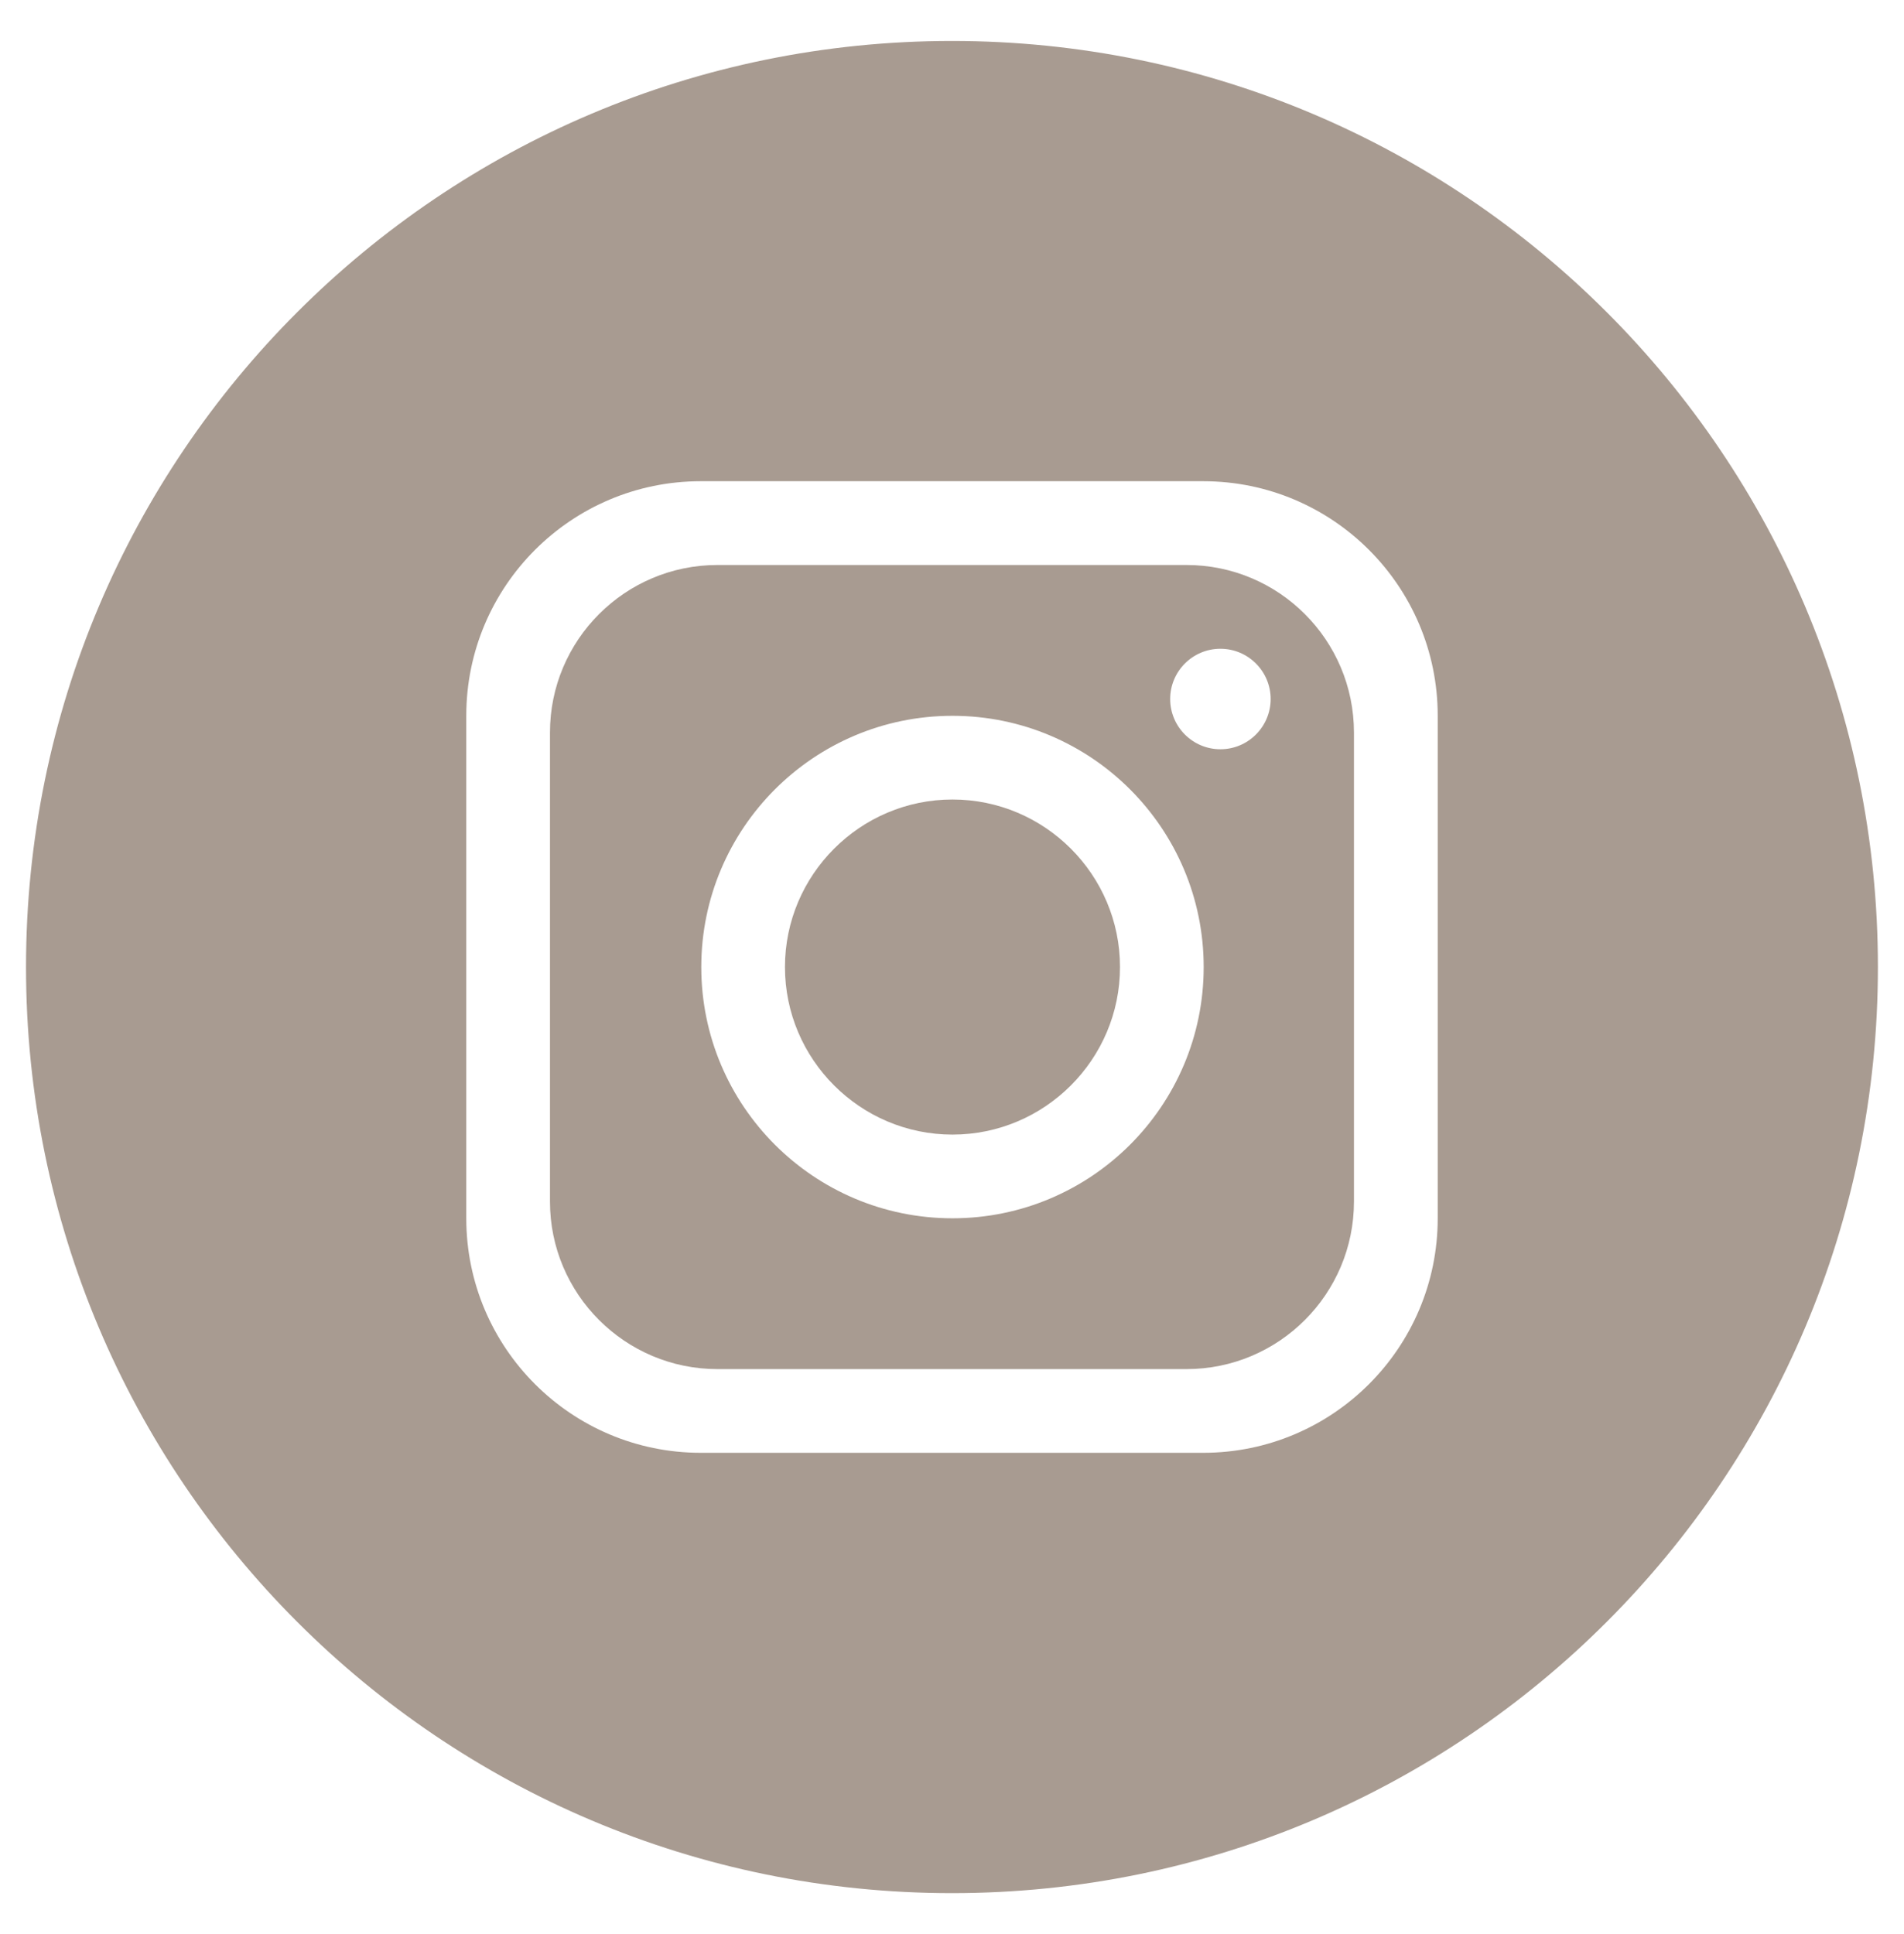
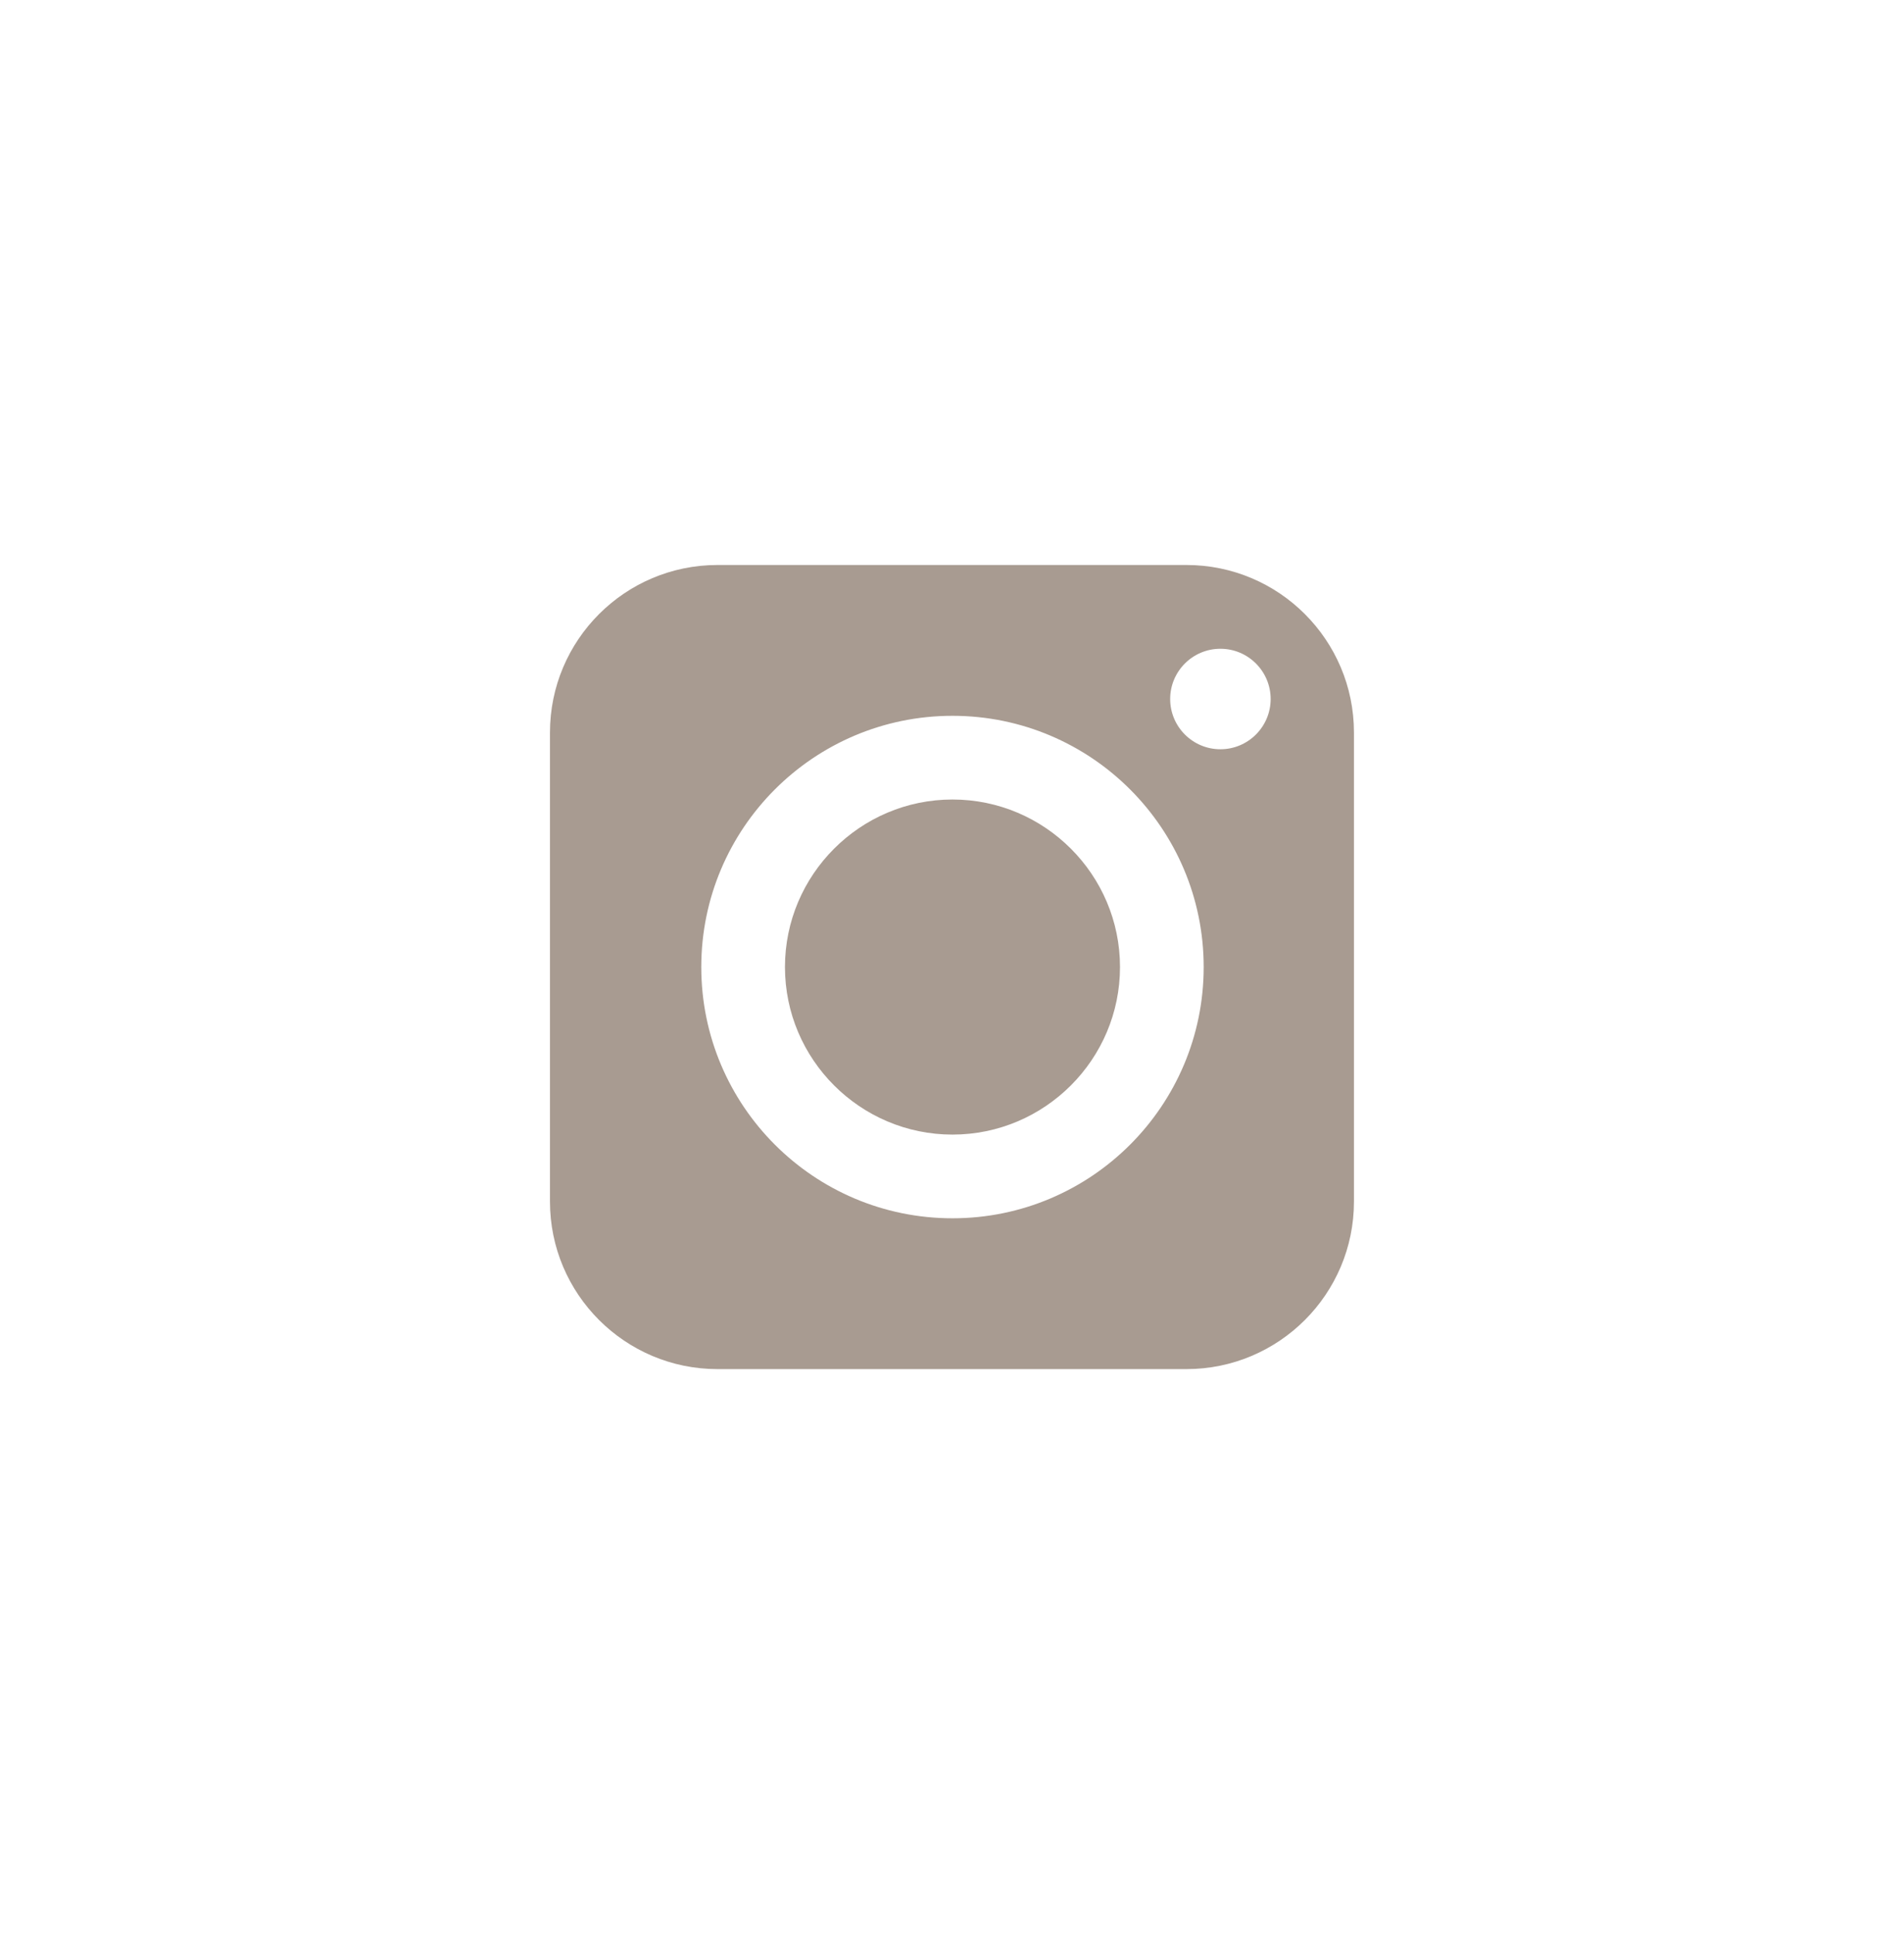
<svg xmlns="http://www.w3.org/2000/svg" id="Camada_1" viewBox="0 0 25.619 26.02">
  <defs>
    <style>      .cls-1 {        fill: #a89b91;      }    </style>
  </defs>
  <path class="cls-1" d="M15.964,7.601h-6.31c-1.244,0-2.254,1.01-2.254,2.254v6.31c0,1.244,1.01,2.254,2.254,2.254h6.31c1.244,0,2.254-1.01,2.254-2.254v-6.31c0-1.244-1.01-2.254-2.254-2.254ZM12.816,16.39c-1.866,0-3.38-1.514-3.38-3.38s1.514-3.38,3.38-3.38c1.866,0,3.38,1.514,3.38,3.38s-1.514,3.38-3.38,3.38ZM16.421,10.08c-.373,0-.676-.303-.676-.676s.303-.676.676-.676c.373,0,.676.303.676.676s-.303.676-.676.676Z" />
  <path class="cls-1" d="M12.816,10.756c-1.242,0-2.254,1.012-2.254,2.254s1.012,2.254,2.254,2.254c1.242,0,2.254-1.012,2.254-2.254s-1.012-2.254-2.254-2.254Z" />
-   <path class="cls-1" d="M12.809.551C5.928.551.35,6.129.35,13.01v0c0,6.881,5.578,12.459,12.459,12.459s12.459-5.578,12.459-12.459v-0C25.269,6.129,19.691.551,12.809.551ZM19.345,16.39c0,1.742-1.413,3.155-3.155,3.155h-6.761c-1.742,0-3.155-1.413-3.155-3.155v-6.761c0-1.742,1.413-3.155,3.155-3.155h6.761c1.742,0,3.155,1.413,3.155,3.155v6.761Z" />
</svg>